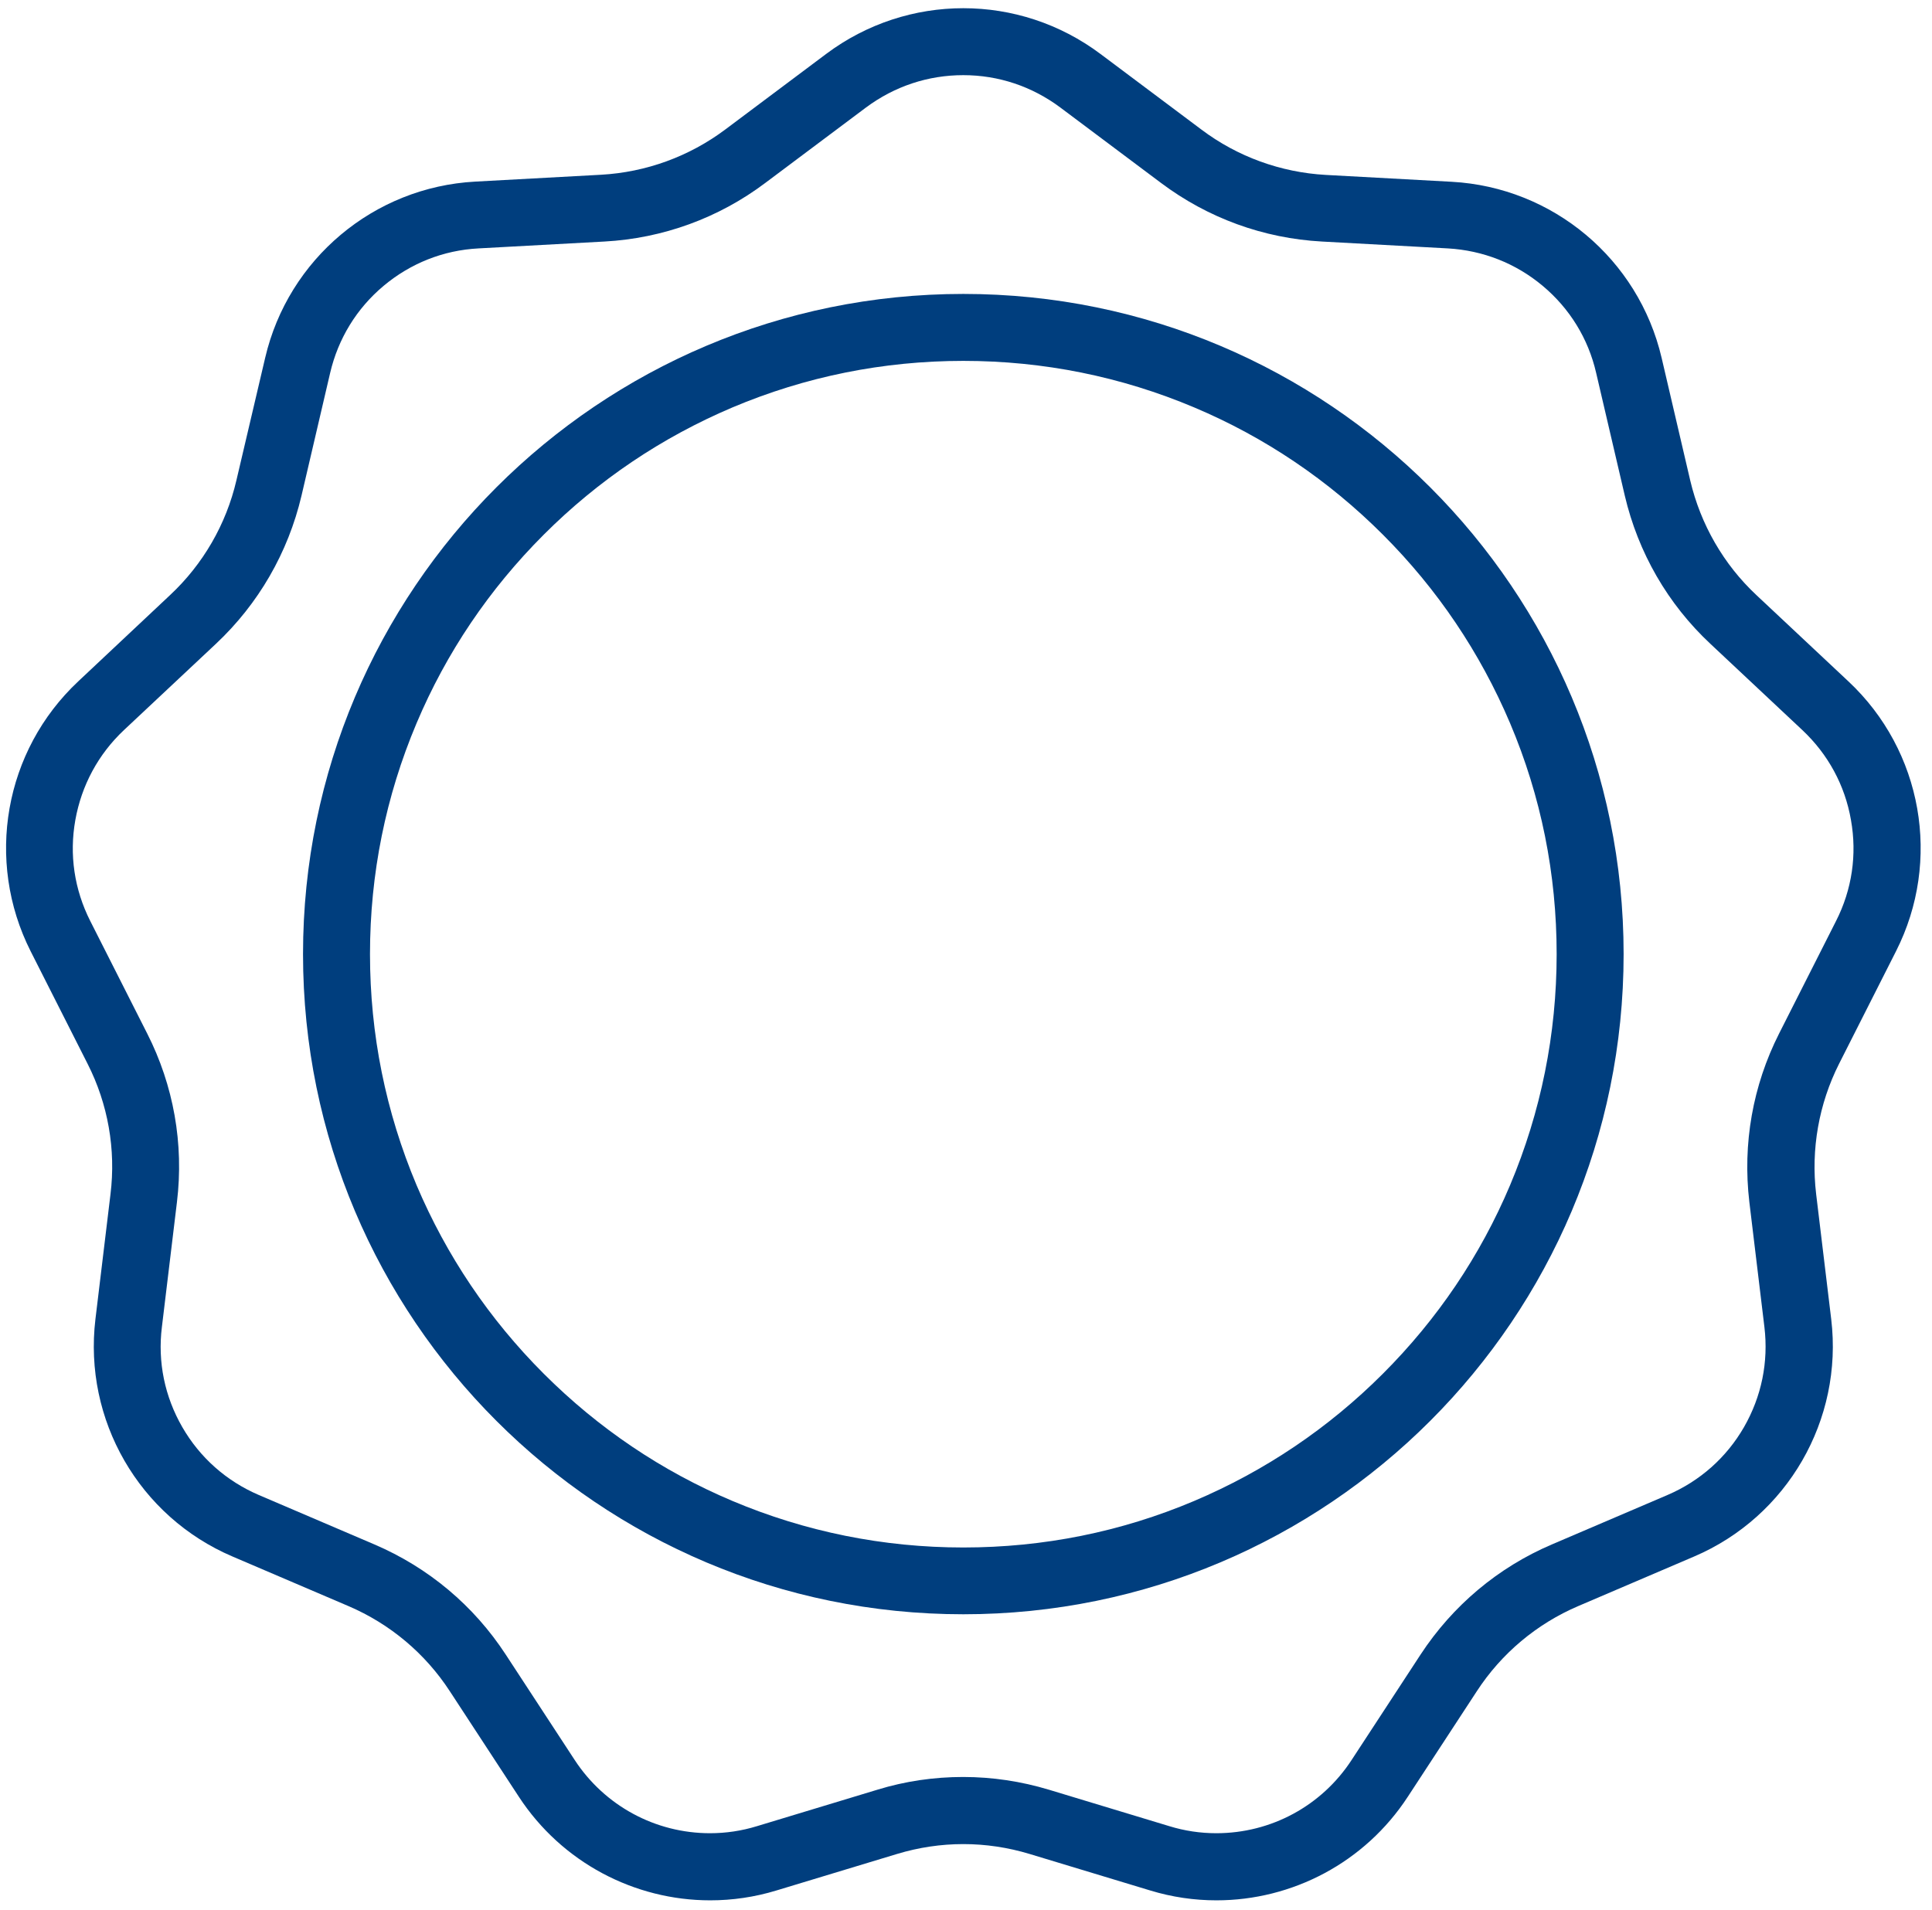
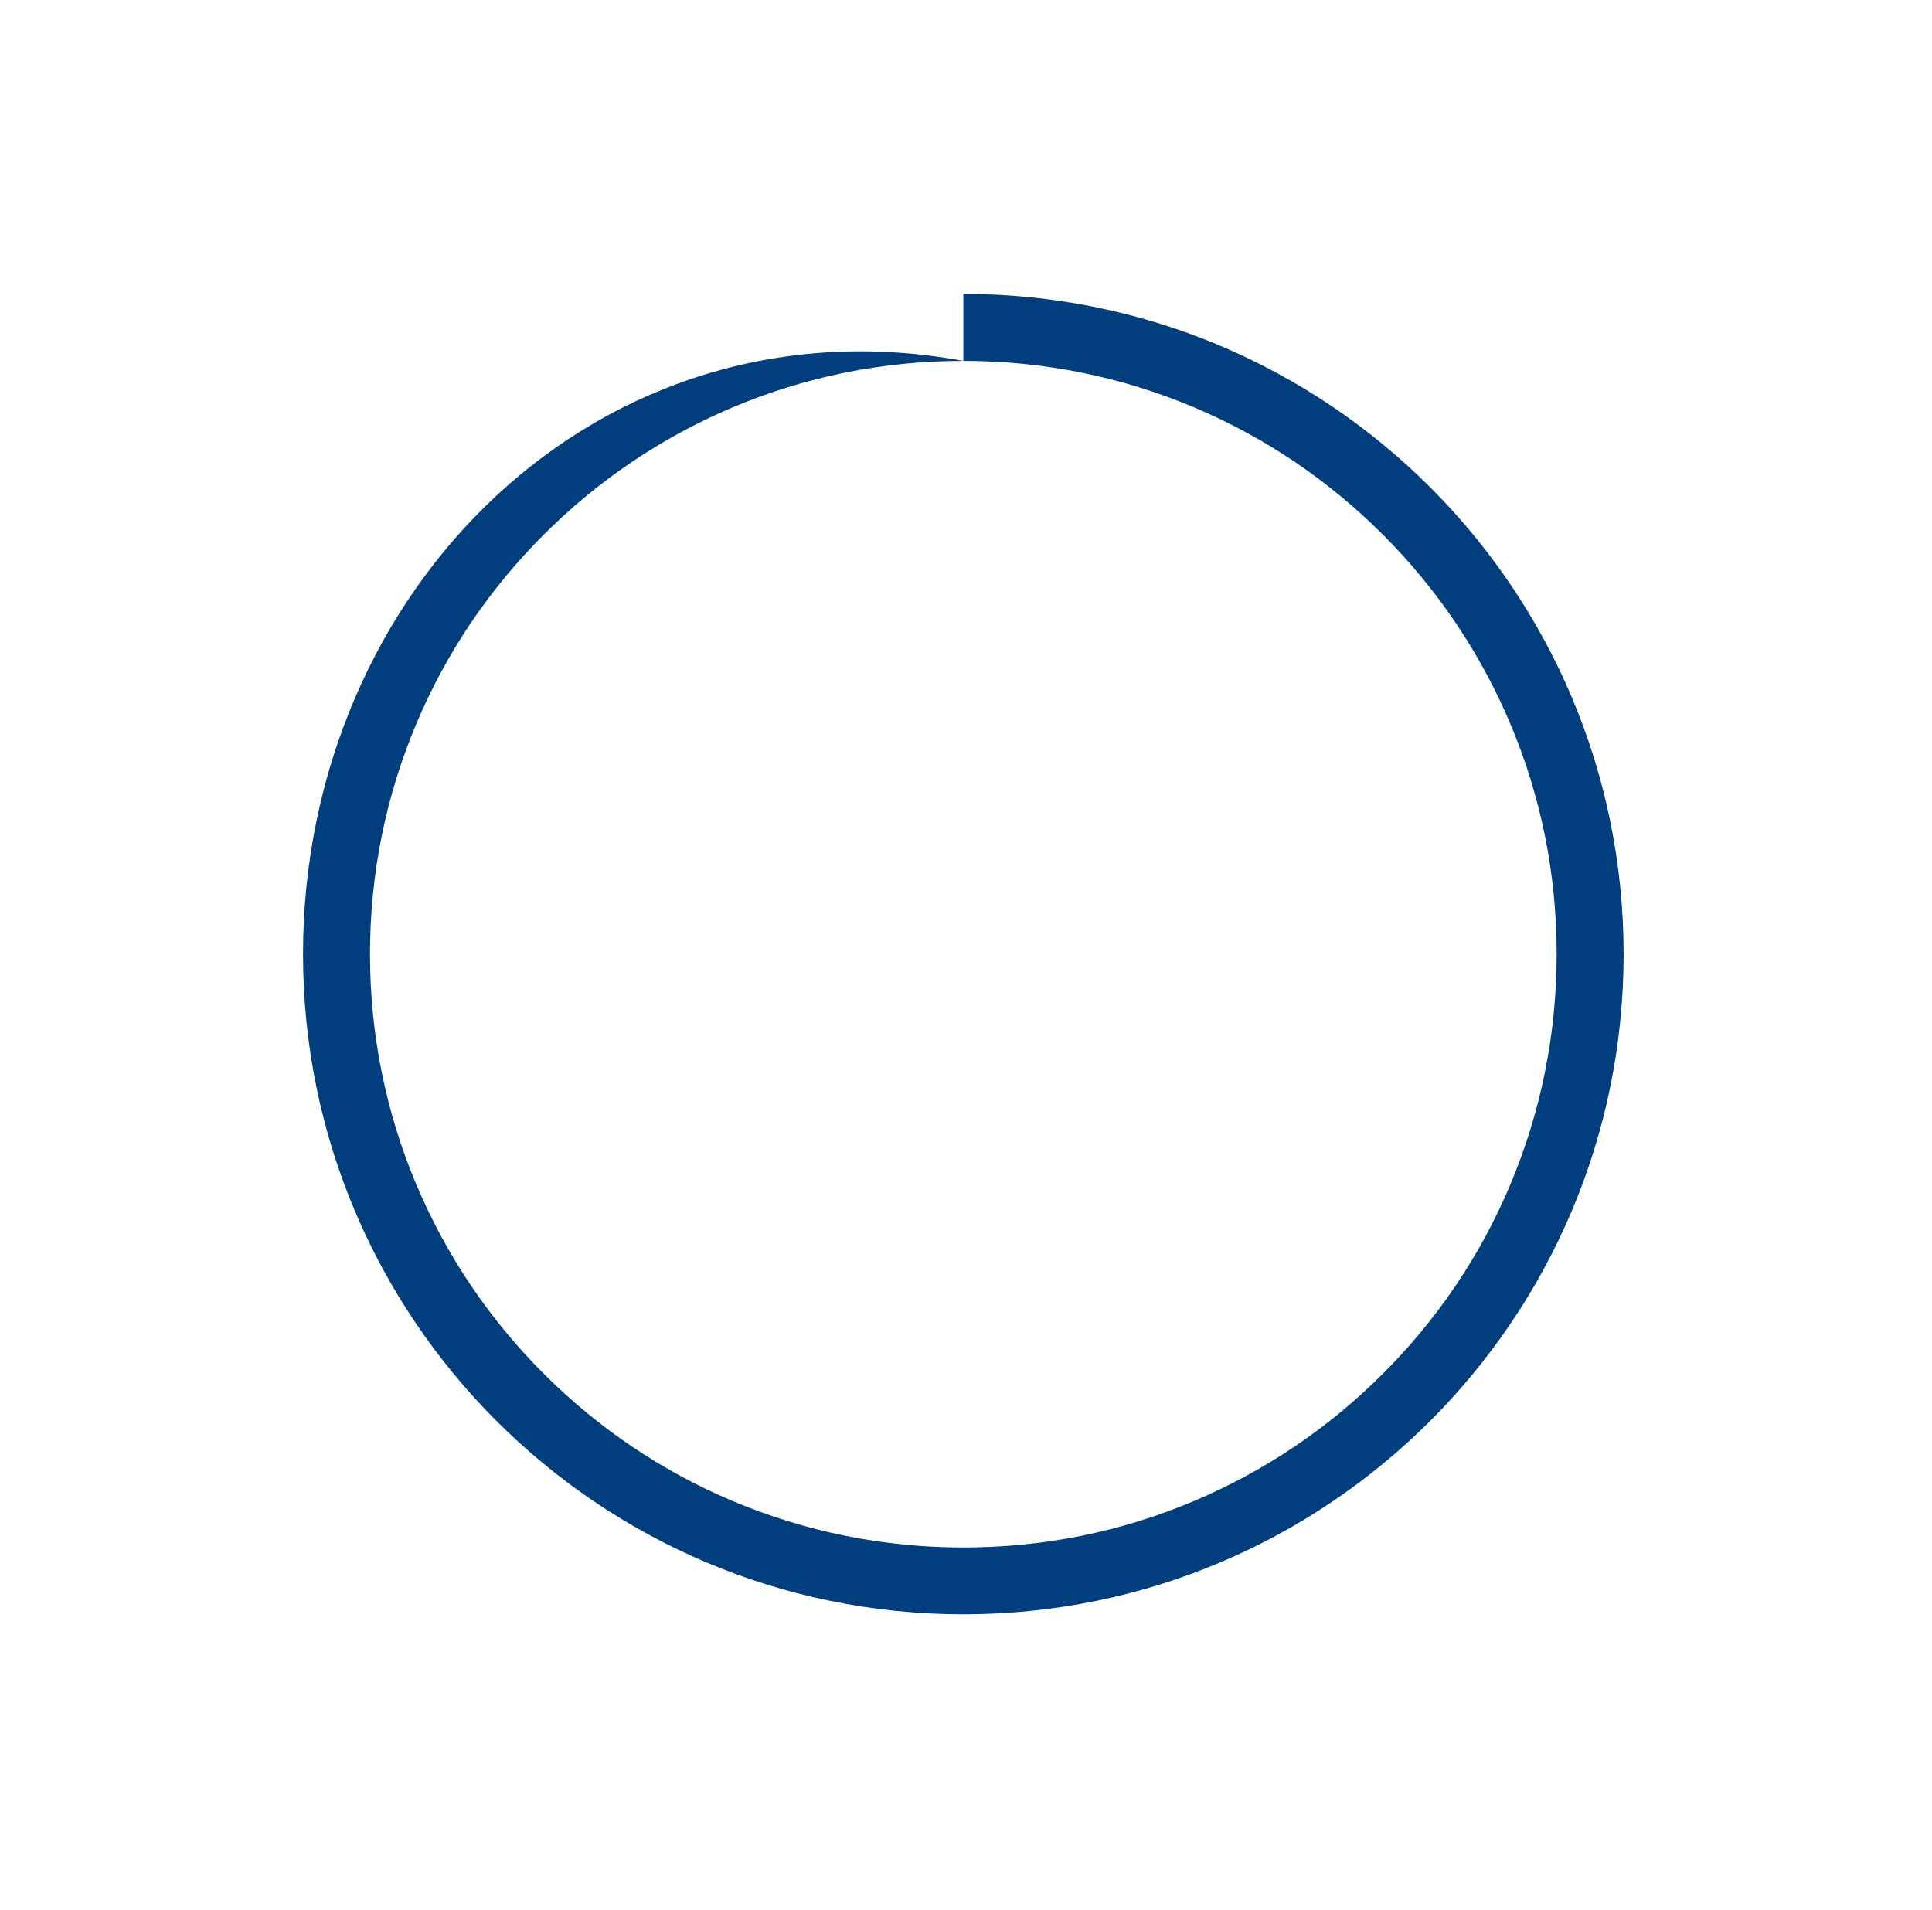
<svg xmlns="http://www.w3.org/2000/svg" id="Layer_1" x="0px" y="0px" viewBox="0 0 1154 1141" style="enable-background:new 0 0 1154 1141;" xml:space="preserve">
  <style type="text/css"> .st0{fill:#003E7E;} </style>
  <g>
    <g>
      <path d="M-1072-913c11.1,0,21.8,4.1,30.1,11.5l4.8,4.2c11.2,10,25.7,15.5,40.7,15.5c4.1,0,8.3-0.4,12.4-1.3l6.2-1.3 c3-0.6,6.1-0.9,9.2-0.9c19.5,0,36.8,12.5,43,31.1l2,6c6.1,18.3,20.6,32.8,38.9,38.9l6,2c21.8,7.2,34.8,29.7,30.1,52.2l-1.3,6.2 c-3.9,18.9,1.4,38.7,14.2,53.1l4.2,4.8c15.3,17.2,15.3,43.1,0,60.2l-4.2,4.8c-12.8,14.4-18.1,34.3-14.2,53.1l1.3,6.2 c4.6,22.5-8.3,44.9-30.1,52.2l-6,2c-18.3,6.1-32.8,20.6-38.9,38.9l-2,6c-6.2,18.6-23.4,31.1-43,31.1c-3.1,0-6.1-0.3-9.2-0.9 l-6.2-1.3c-4.1-0.8-8.2-1.3-12.4-1.3c-15,0-29.5,5.5-40.7,15.5l-4.8,4.2c-8.3,7.4-19,11.5-30.1,11.5s-21.8-4.1-30.1-11.5l-4.8-4.2 c-11.2-10-25.7-15.5-40.7-15.5c-4.1,0-8.3,0.4-12.4,1.3l-6.2,1.3c-3,0.6-6.1,0.9-9.2,0.9c-19.5,0-36.8-12.5-43-31.1l-2-6 c-6.1-18.3-20.6-32.8-38.9-38.9l-6-2c-21.8-7.2-34.8-29.7-30.1-52.2l1.3-6.2c3.9-18.9-1.4-38.7-14.2-53.1l-4.2-4.8 c-15.3-17.2-15.3-43.1,0-60.2l4.2-4.8c12.8-14.4,18.1-34.3,14.2-53.1l-1.3-6.2c-4.6-22.5,8.3-44.9,30.1-52.2l6-2 c18.3-6.1,32.8-20.6,38.9-38.9l2-6c6.2-18.6,23.4-31.1,43-31.1c3.1,0,6.1,0.3,9.2,0.9l6.2,1.3c4.1,0.8,8.2,1.3,12.4,1.3 c15,0,29.5-5.5,40.7-15.5l4.8-4.2C-1093.8-909-1083.1-913-1072-913 M-1072-921c-12.7,0-25.3,4.5-35.4,13.5l-4.8,4.2 c-9.9,8.8-22.5,13.5-35.4,13.5c-3.6,0-7.2-0.4-10.8-1.1l-6.2-1.3c-3.6-0.7-7.2-1.1-10.8-1.1c-22.6,0-43.2,14.4-50.6,36.5l-2,6 c-5.3,16-17.8,28.5-33.8,33.8l-6,2c-25.7,8.5-40.9,34.9-35.4,61.4l1.3,6.2c3.4,16.5-1.2,33.6-12.4,46.2l-4.2,4.8 c-18,20.2-18,50.7,0,70.9l4.2,4.8c11.2,12.6,15.8,29.7,12.4,46.2l-1.3,6.2c-5.5,26.5,9.8,52.9,35.4,61.4l6,2 c16,5.3,28.5,17.8,33.8,33.8l2,6c7.4,22.2,28,36.5,50.6,36.5c3.6,0,7.2-0.4,10.8-1.1l6.2-1.3c3.6-0.7,7.2-1.1,10.8-1.1 c12.9,0,25.6,4.7,35.4,13.5l4.8,4.2c10.1,9,22.8,13.5,35.4,13.5s25.3-4.5,35.4-13.5l4.8-4.2c9.9-8.8,22.5-13.5,35.4-13.5 c3.6,0,7.2,0.4,10.8,1.1l6.2,1.3c3.6,0.7,7.2,1.1,10.8,1.1c22.6,0,43.2-14.4,50.6-36.5l2-6c5.3-16,17.8-28.5,33.8-33.8l6-2 c25.7-8.5,40.9-34.9,35.4-61.4l-1.3-6.2c-3.4-16.5,1.2-33.6,12.4-46.2l4.2-4.8c18-20.2,18-50.7,0-70.9l-4.2-4.8 c-11.2-12.6-15.8-29.7-12.4-46.2l1.3-6.2c5.5-26.5-9.8-52.9-35.4-61.4l-6-2c-16-5.3-28.5-17.8-33.8-33.8l-2-6 c-7.4-22.2-28-36.5-50.6-36.5c-3.6,0-7.2,0.4-10.8,1.1l-6.2,1.3c-3.6,0.7-7.2,1.1-10.8,1.1c-12.9,0-25.6-4.7-35.4-13.5l-4.8-4.2 C-1046.7-916.6-1059.3-921-1072-921L-1072-921z" />
    </g>
  </g>
  <g>
-     <path class="st0" d="M575.4,44.9c21,0,41,6.7,57.9,19.3l60.2,45.1c28,21,61.2,33.1,96.1,35l75.2,4.1c21,1.2,40.6,8.9,56.7,22.4 c16.1,13.5,27.2,31.5,31.9,52l17.1,73.3c8,34,25.6,64.7,51.2,88.6l54.9,51.5c15.3,14.4,25.4,32.9,29,53.7 c3.7,20.7,0.6,41.6-8.9,60.3l-34,67.2c-15.8,31.2-21.9,66-17.8,100.7l9,74.7c2.5,20.9-1.7,41.5-12.2,59.8 c-10.5,18.2-26.3,32.2-45.6,40.5l-69.2,29.6c-32.1,13.7-59.2,36.5-78.4,65.8l-41.2,63c-17.9,27.4-48.1,43.7-80.8,43.7 c-9.5,0-18.9-1.4-28-4.2l-72-21.8c-16.6-5-33.8-7.6-51.2-7.6s-34.6,2.5-51.2,7.6l-72,21.8c-9.1,2.8-18.5,4.2-28,4.2 c-32.7,0-62.9-16.4-80.8-43.7l-41.2-63c-19.1-29.3-46.2-52-78.4-65.8l-69.2-29.6c-19.3-8.3-35.1-22.3-45.6-40.5 c-10.5-18.2-14.8-38.9-12.2-59.8l9-74.7c4.2-34.7-2-69.6-17.8-100.7l-34-67.2c-9.5-18.8-12.6-39.6-8.9-60.3 c3.7-20.7,13.7-39.3,29-53.7l54.9-51.5c25.5-23.9,43.2-54.6,51.2-88.6l17.1-73.3c4.8-20.5,15.8-38.5,31.9-52 c16.1-13.5,35.7-21.3,56.7-22.4l75.2-4.1c34.9-1.9,68.2-14,96.1-35l60.2-45.1C534.4,51.5,554.4,44.9,575.4,44.9 M575.4,4.9 c-28.8,0-57.6,9.1-81.9,27.3l-60.2,45.1c-21.6,16.2-47.4,25.6-74.3,27.1l-75.2,4.1c-60.5,3.3-111.6,46.2-125.4,105.2L141.2,287 c-6.1,26.2-19.9,50.1-39.6,68.5L46.8,407C2.5,448.5-9,514.2,18.3,568.3l34,67.2c12.2,24,17,51.2,13.7,77.9l-9,74.7 c-7.2,60.2,26.1,118,81.9,141.8l69.2,29.6c24.8,10.6,45.9,28.3,60.6,50.9l41.2,63c25.7,39.3,69.1,61.9,114.3,61.9 c13.2,0,26.5-1.9,39.6-5.9l72-21.8c12.9-3.9,26.2-5.9,39.6-5.9s26.7,2,39.6,5.9l72,21.8c13.1,4,26.4,5.9,39.6,5.9 c45.2,0,88.6-22.5,114.3-61.9l41.2-63c14.7-22.6,35.8-40.3,60.6-50.9l69.2-29.6c55.7-23.8,89.1-81.6,81.9-141.8l-9-74.7 c-3.2-26.8,1.6-53.9,13.7-77.9l34-67.2c27.4-54.1,15.8-119.8-28.4-161.2l-54.9-51.5c-19.7-18.4-33.4-42.3-39.6-68.5l-17.1-73.3 c-13.8-59-64.9-101.9-125.4-105.2l-75.2-4.1c-26.9-1.5-52.8-10.9-74.3-27.1l-60.2-45.1C633,14,604.2,4.9,575.4,4.9L575.4,4.9z" />
-   </g>
+     </g>
  <g>
-     <path class="st0" d="M575.4,215.6c47.9,0,94.3,9.4,137.9,27.8c42.2,17.8,80.1,43.4,112.7,76c32.6,32.6,58.1,70.5,76,112.7 c18.5,43.7,27.8,90.1,27.8,137.9S920.4,664.3,902,708c-17.8,42.2-43.4,80.1-76,112.7c-32.6,32.6-70.5,58.1-112.7,76 c-43.7,18.5-90.1,27.8-137.9,27.8s-94.3-9.4-137.9-27.8c-42.2-17.8-80.1-43.4-112.7-76c-32.6-32.6-58.1-70.5-76-112.7 C230.4,664.3,221,617.9,221,570s9.4-94.3,27.8-137.9c17.8-42.2,43.4-80.1,76-112.7s70.5-58.1,112.7-76 C481.1,225,527.5,215.6,575.4,215.6 M575.4,175.6C357.6,175.6,181,352.2,181,570s176.6,394.4,394.4,394.4S969.8,787.8,969.8,570 S793.2,175.6,575.4,175.6L575.4,175.6z" />
+     <path class="st0" d="M575.4,215.6c47.9,0,94.3,9.4,137.9,27.8c42.2,17.8,80.1,43.4,112.7,76c32.6,32.6,58.1,70.5,76,112.7 c18.5,43.7,27.8,90.1,27.8,137.9S920.4,664.3,902,708c-17.8,42.2-43.4,80.1-76,112.7c-32.6,32.6-70.5,58.1-112.7,76 c-43.7,18.5-90.1,27.8-137.9,27.8s-94.3-9.4-137.9-27.8c-42.2-17.8-80.1-43.4-112.7-76c-32.6-32.6-58.1-70.5-76-112.7 C230.4,664.3,221,617.9,221,570s9.4-94.3,27.8-137.9c17.8-42.2,43.4-80.1,76-112.7s70.5-58.1,112.7-76 C481.1,225,527.5,215.6,575.4,215.6 C357.6,175.6,181,352.2,181,570s176.6,394.4,394.4,394.4S969.8,787.8,969.8,570 S793.2,175.6,575.4,175.6L575.4,175.6z" />
  </g>
</svg>